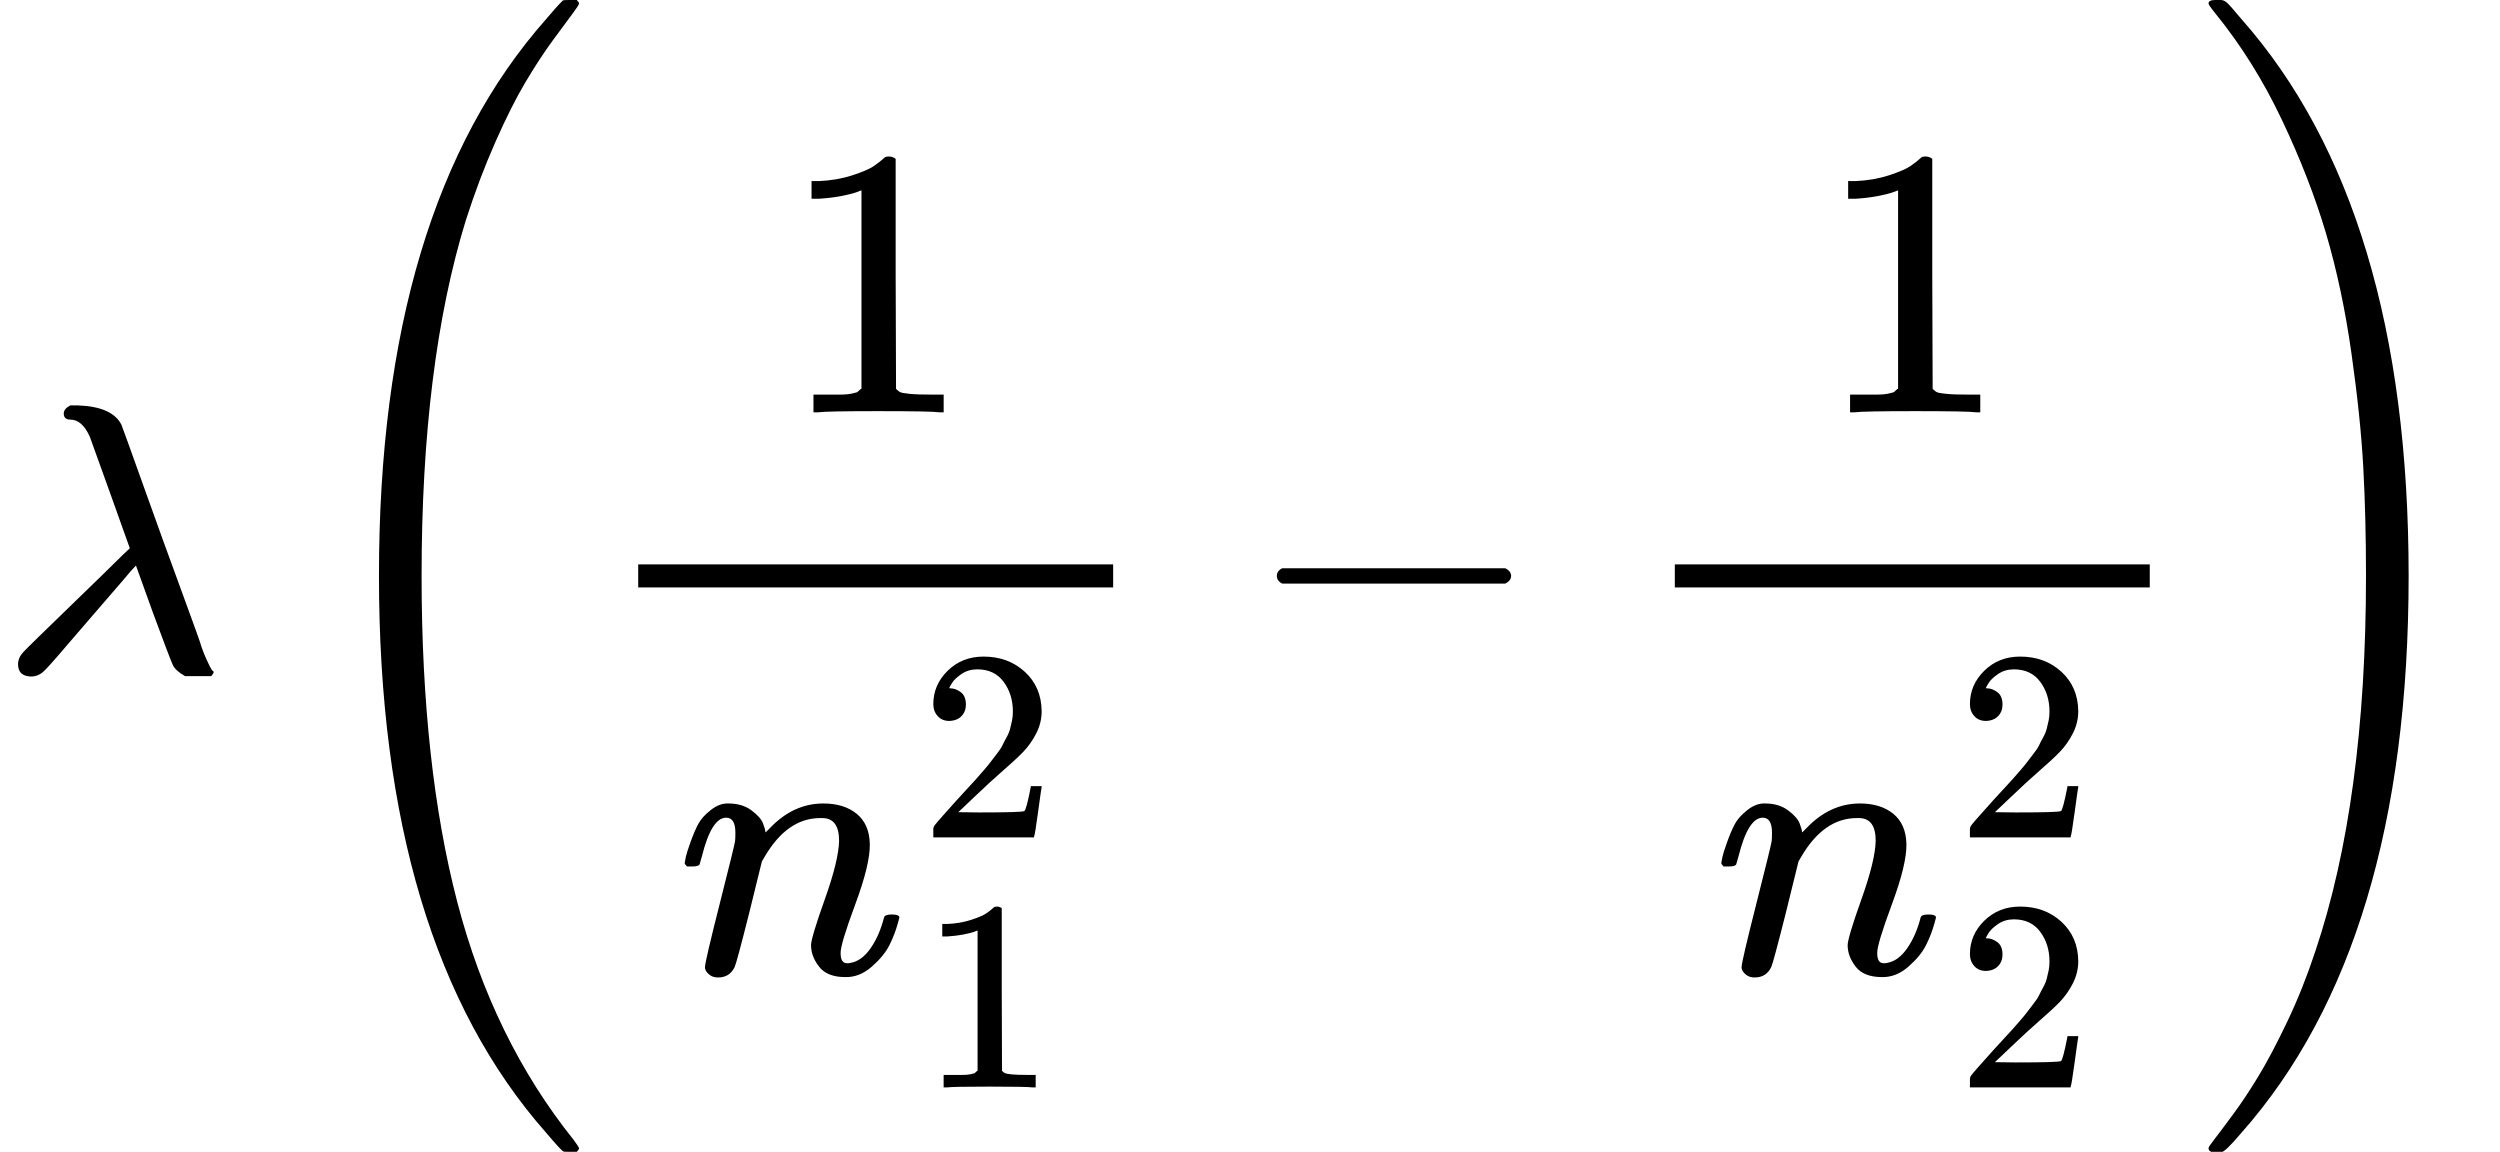
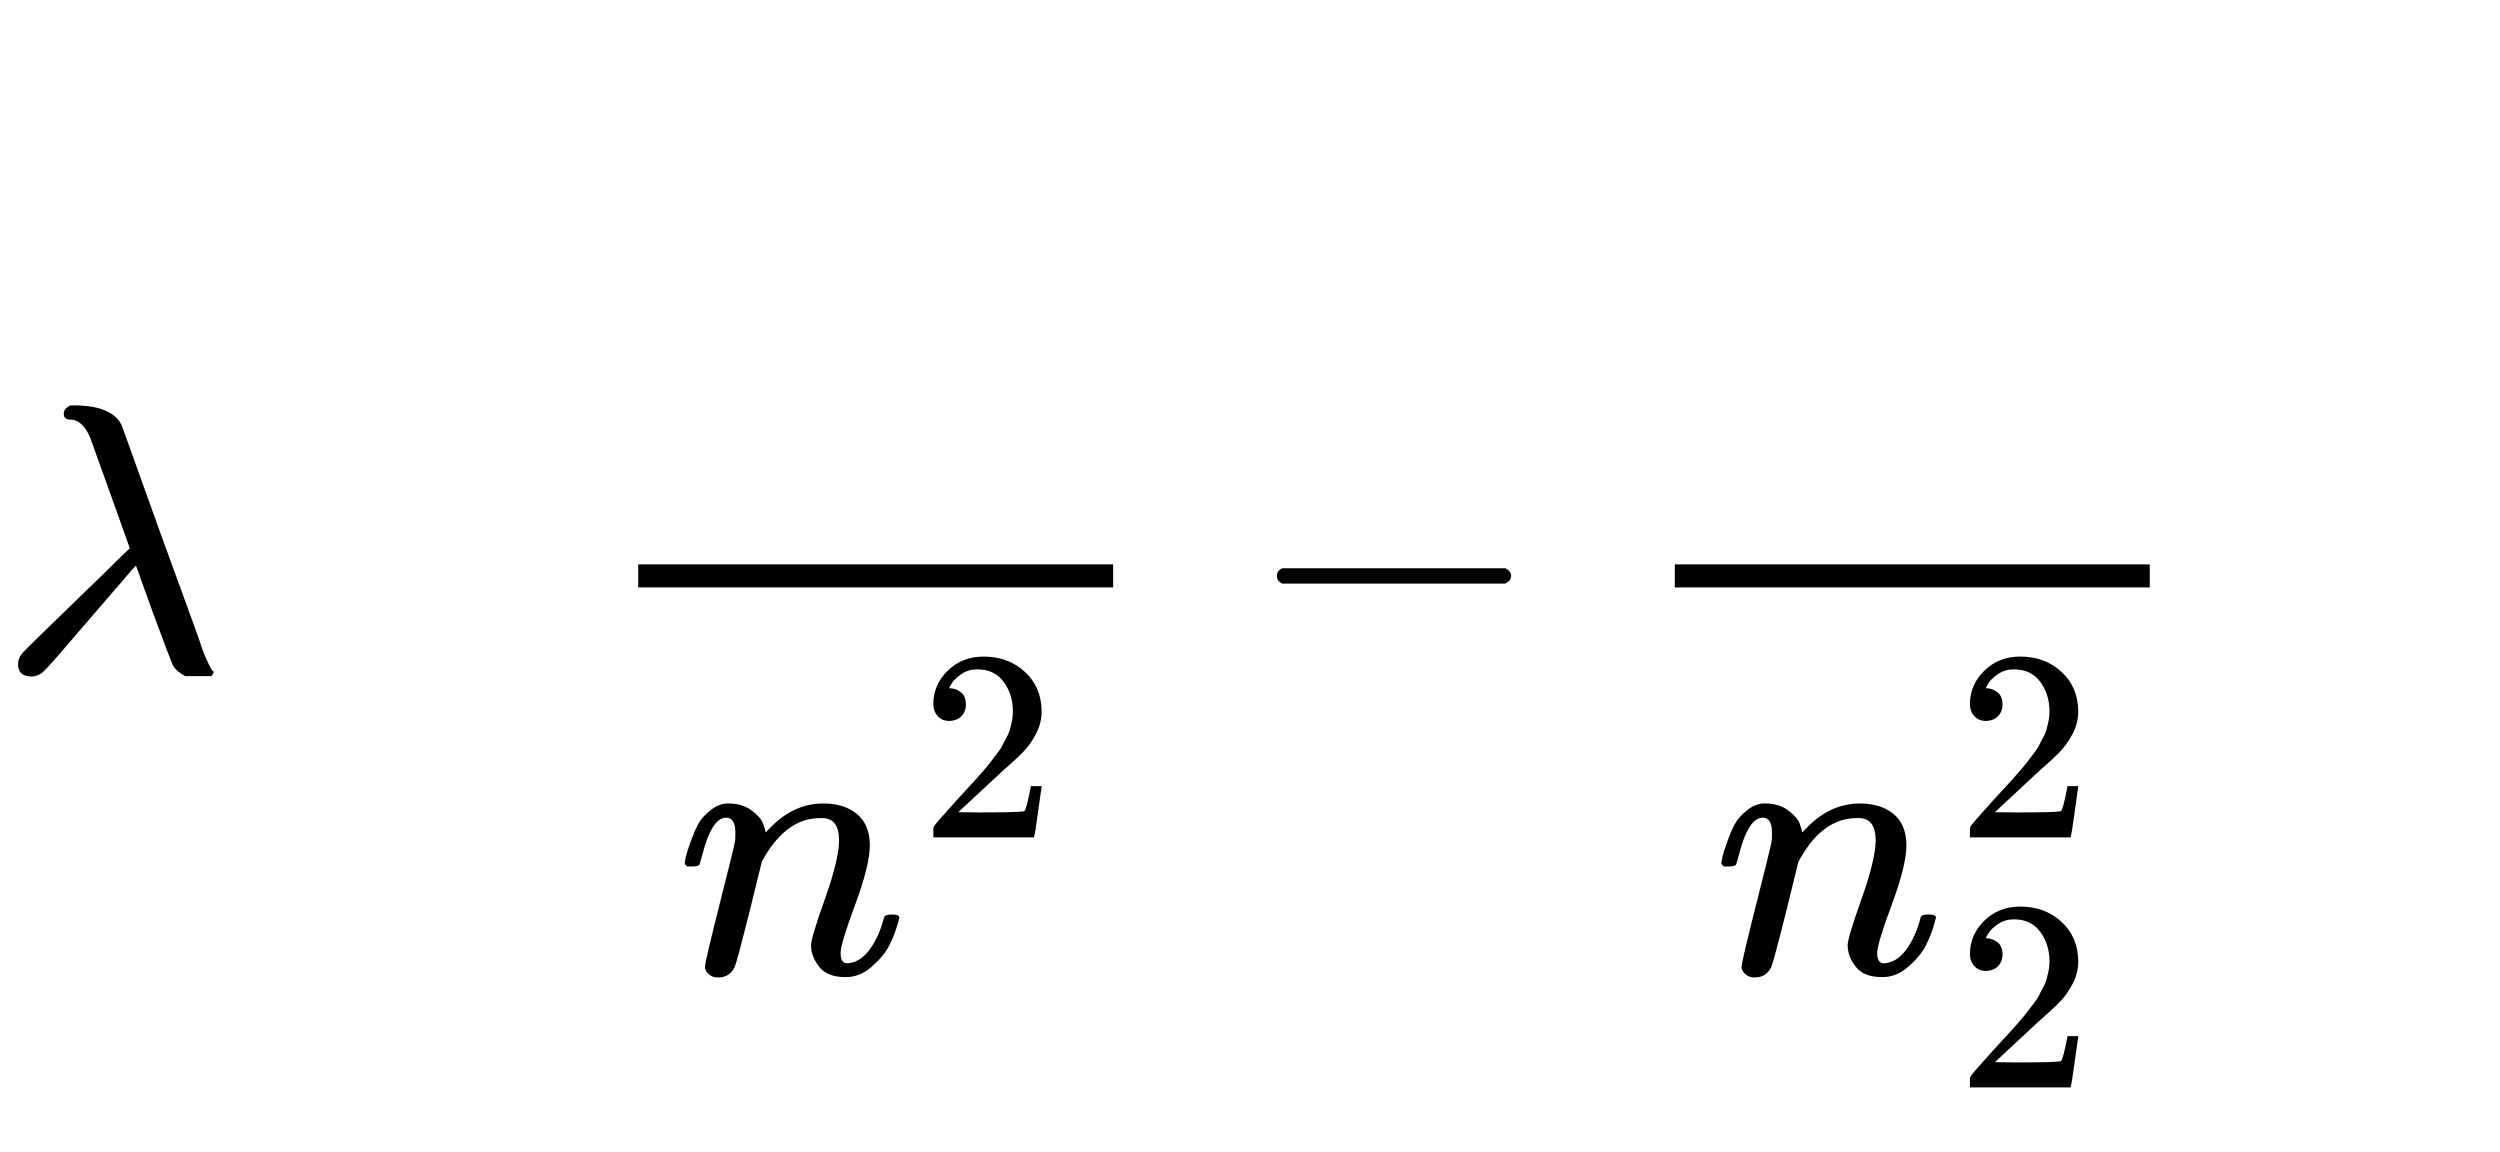
<svg xmlns="http://www.w3.org/2000/svg" xmlns:xlink="http://www.w3.org/1999/xlink" version="1.1" style="vertical-align: -2.827ex;" width="6509.2px" height="2999px" viewBox="0 -1749.5 6509.2 2999">
  <defs>
    <path id="MJX-21-TEX-I-1D706" d="M166 673Q166 685 183 694H202Q292 691 316 644Q322 629 373 486T474 207T524 67Q531 47 537 34T546 15T551 6T555 2T556 -2T550 -11H482Q457 3 450 18T399 152L354 277L340 262Q327 246 293 207T236 141Q211 112 174 69Q123 9 111 -1T83 -12Q47 -12 47 20Q47 37 61 52T199 187Q229 216 266 252T321 306L338 322Q338 323 288 462T234 612Q214 657 183 657Q166 657 166 673Z" />
-     <path id="MJX-21-TEX-S4-28" d="M758 -1237T758 -1240T752 -1249H736Q718 -1249 717 -1248Q711 -1245 672 -1199Q237 -706 237 251T672 1700Q697 1730 716 1749Q718 1750 735 1750H752Q758 1744 758 1741Q758 1737 740 1713T689 1644T619 1537T540 1380T463 1176Q348 802 348 251Q348 -242 441 -599T744 -1218Q758 -1237 758 -1240Z" />
-     <path id="MJX-21-TEX-N-31" d="M213 578L200 573Q186 568 160 563T102 556H83V602H102Q149 604 189 617T245 641T273 663Q275 666 285 666Q294 666 302 660V361L303 61Q310 54 315 52T339 48T401 46H427V0H416Q395 3 257 3Q121 3 100 0H88V46H114Q136 46 152 46T177 47T193 50T201 52T207 57T213 61V578Z" />
    <path id="MJX-21-TEX-I-1D45B" d="M21 287Q22 293 24 303T36 341T56 388T89 425T135 442Q171 442 195 424T225 390T231 369Q231 367 232 367L243 378Q304 442 382 442Q436 442 469 415T503 336T465 179T427 52Q427 26 444 26Q450 26 453 27Q482 32 505 65T540 145Q542 153 560 153Q580 153 580 145Q580 144 576 130Q568 101 554 73T508 17T439 -10Q392 -10 371 17T350 73Q350 92 386 193T423 345Q423 404 379 404H374Q288 404 229 303L222 291L189 157Q156 26 151 16Q138 -11 108 -11Q95 -11 87 -5T76 7T74 17Q74 30 112 180T152 343Q153 348 153 366Q153 405 129 405Q91 405 66 305Q60 285 60 284Q58 278 41 278H27Q21 284 21 287Z" />
-     <path id="MJX-21-TEX-N-32" d="M109 429Q82 429 66 447T50 491Q50 562 103 614T235 666Q326 666 387 610T449 465Q449 422 429 383T381 315T301 241Q265 210 201 149L142 93L218 92Q375 92 385 97Q392 99 409 186V189H449V186Q448 183 436 95T421 3V0H50V19V31Q50 38 56 46T86 81Q115 113 136 137Q145 147 170 174T204 211T233 244T261 278T284 308T305 340T320 369T333 401T340 431T343 464Q343 527 309 573T212 619Q179 619 154 602T119 569T109 550Q109 549 114 549Q132 549 151 535T170 489Q170 464 154 447T109 429Z" />
+     <path id="MJX-21-TEX-N-32" d="M109 429Q82 429 66 447T50 491Q50 562 103 614T235 666Q326 666 387 610T449 465Q449 422 429 383T381 315T301 241L142 93L218 92Q375 92 385 97Q392 99 409 186V189H449V186Q448 183 436 95T421 3V0H50V19V31Q50 38 56 46T86 81Q115 113 136 137Q145 147 170 174T204 211T233 244T261 278T284 308T305 340T320 369T333 401T340 431T343 464Q343 527 309 573T212 619Q179 619 154 602T119 569T109 550Q109 549 114 549Q132 549 151 535T170 489Q170 464 154 447T109 429Z" />
    <path id="MJX-21-TEX-N-2212" d="M84 237T84 250T98 270H679Q694 262 694 250T679 230H98Q84 237 84 250Z" />
-     <path id="MJX-21-TEX-S4-29" d="M33 1741Q33 1750 51 1750H60H65Q73 1750 81 1743T119 1700Q554 1207 554 251Q554 -707 119 -1199Q76 -1250 66 -1250Q65 -1250 62 -1250T56 -1249Q55 -1249 53 -1249T49 -1250Q33 -1250 33 -1239Q33 -1236 50 -1214T98 -1150T163 -1052T238 -910T311 -727Q443 -335 443 251Q443 402 436 532T405 831T339 1142T224 1438T50 1716Q33 1737 33 1741Z" />
  </defs>
  <g stroke="currentColor" fill="currentColor" stroke-width="0" transform="scale(1,-1)">
    <g>
      <g>
        <use xlink:href="#MJX-21-TEX-I-1D706" />
      </g>
      <g transform="translate(749.7,0)">
        <g transform="translate(0 -0.5)">
          <use xlink:href="#MJX-21-TEX-S4-28" />
        </g>
        <g transform="translate(792,0)">
          <g transform="translate(488.3,676)">
            <use xlink:href="#MJX-21-TEX-N-31" />
          </g>
          <g transform="translate(220,-784.5)">
            <g>
              <use xlink:href="#MJX-21-TEX-I-1D45B" />
            </g>
            <g transform="translate(633,353.6) scale(0.707)">
              <g>
                <use xlink:href="#MJX-21-TEX-N-32" />
              </g>
            </g>
            <g transform="translate(633,-297.3) scale(0.707)">
              <g>
                <use xlink:href="#MJX-21-TEX-N-31" />
              </g>
            </g>
          </g>
          <rect width="1236.6" height="60" x="120" y="220" />
        </g>
        <g transform="translate(2490.8,0)">
          <use xlink:href="#MJX-21-TEX-N-2212" />
        </g>
        <g transform="translate(3491,0)">
          <g transform="translate(488.3,676)">
            <use xlink:href="#MJX-21-TEX-N-31" />
          </g>
          <g transform="translate(220,-784.5)">
            <g>
              <use xlink:href="#MJX-21-TEX-I-1D45B" />
            </g>
            <g transform="translate(633,353.6) scale(0.707)">
              <g>
                <use xlink:href="#MJX-21-TEX-N-32" />
              </g>
            </g>
            <g transform="translate(633,-297.3) scale(0.707)">
              <g>
                <use xlink:href="#MJX-21-TEX-N-32" />
              </g>
            </g>
          </g>
          <rect width="1236.6" height="60" x="120" y="220" />
        </g>
        <g transform="translate(4967.6,0) translate(0 -0.5)">
          <use xlink:href="#MJX-21-TEX-S4-29" />
        </g>
      </g>
    </g>
  </g>
</svg>